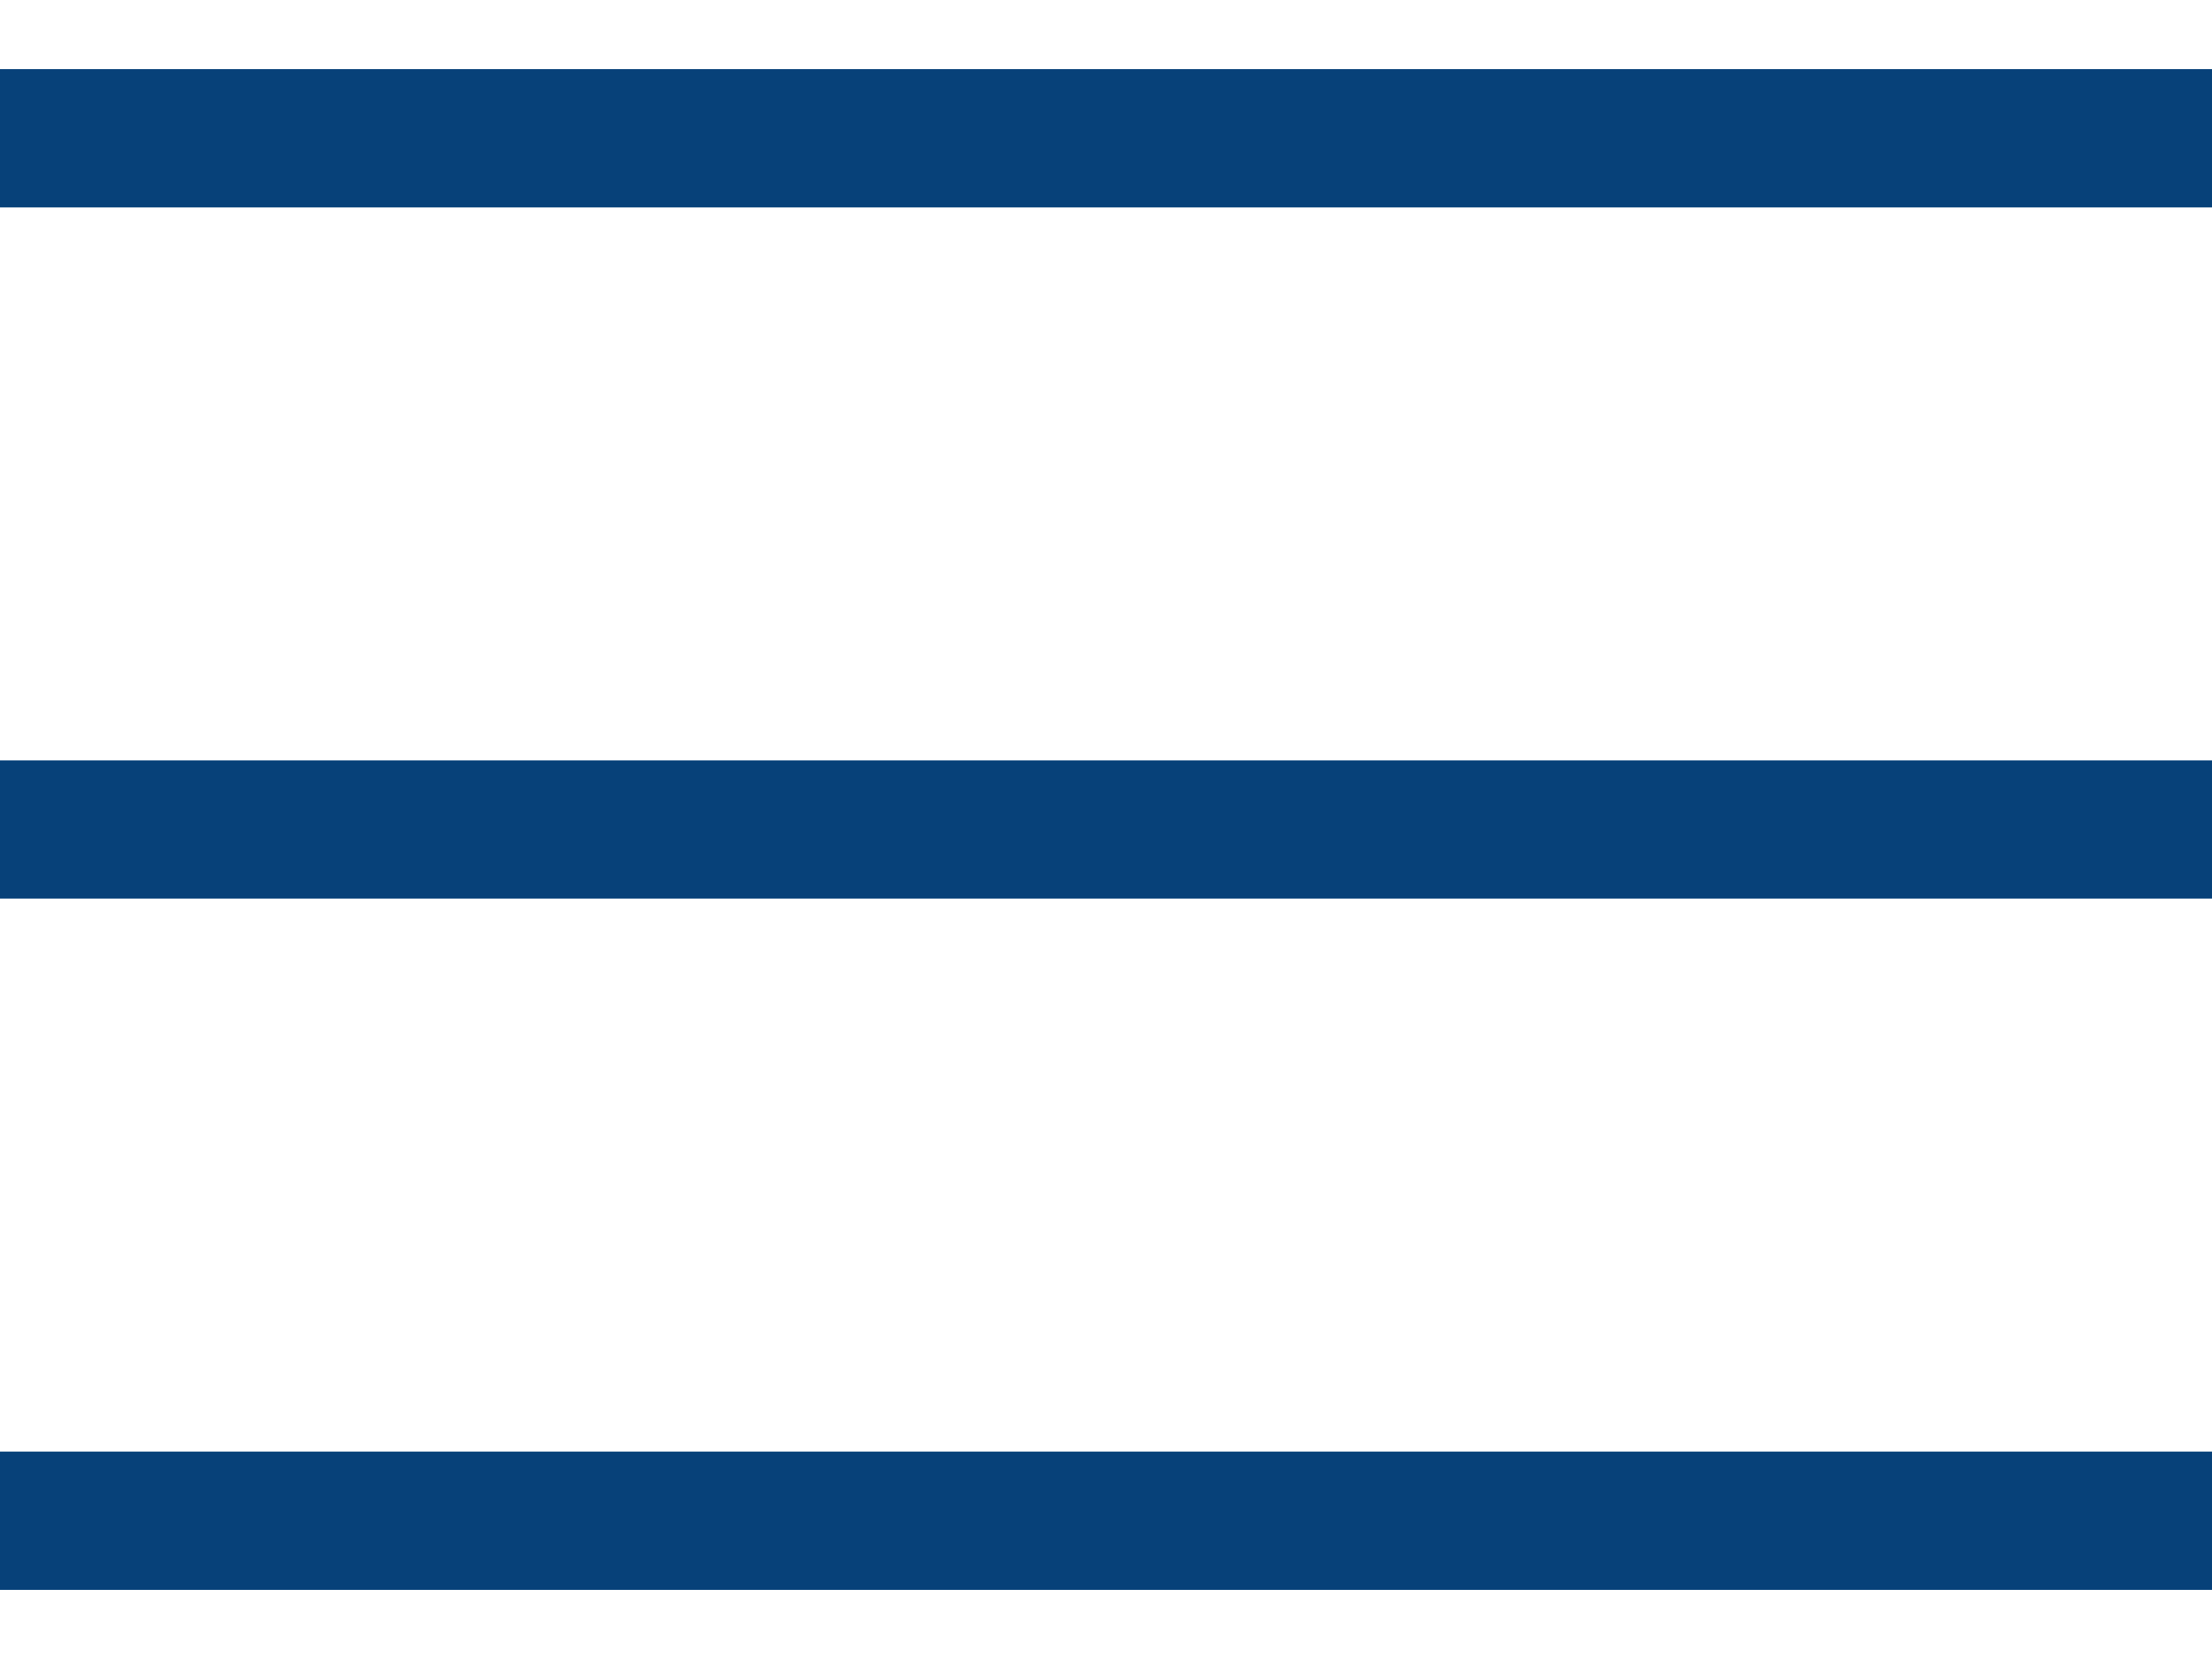
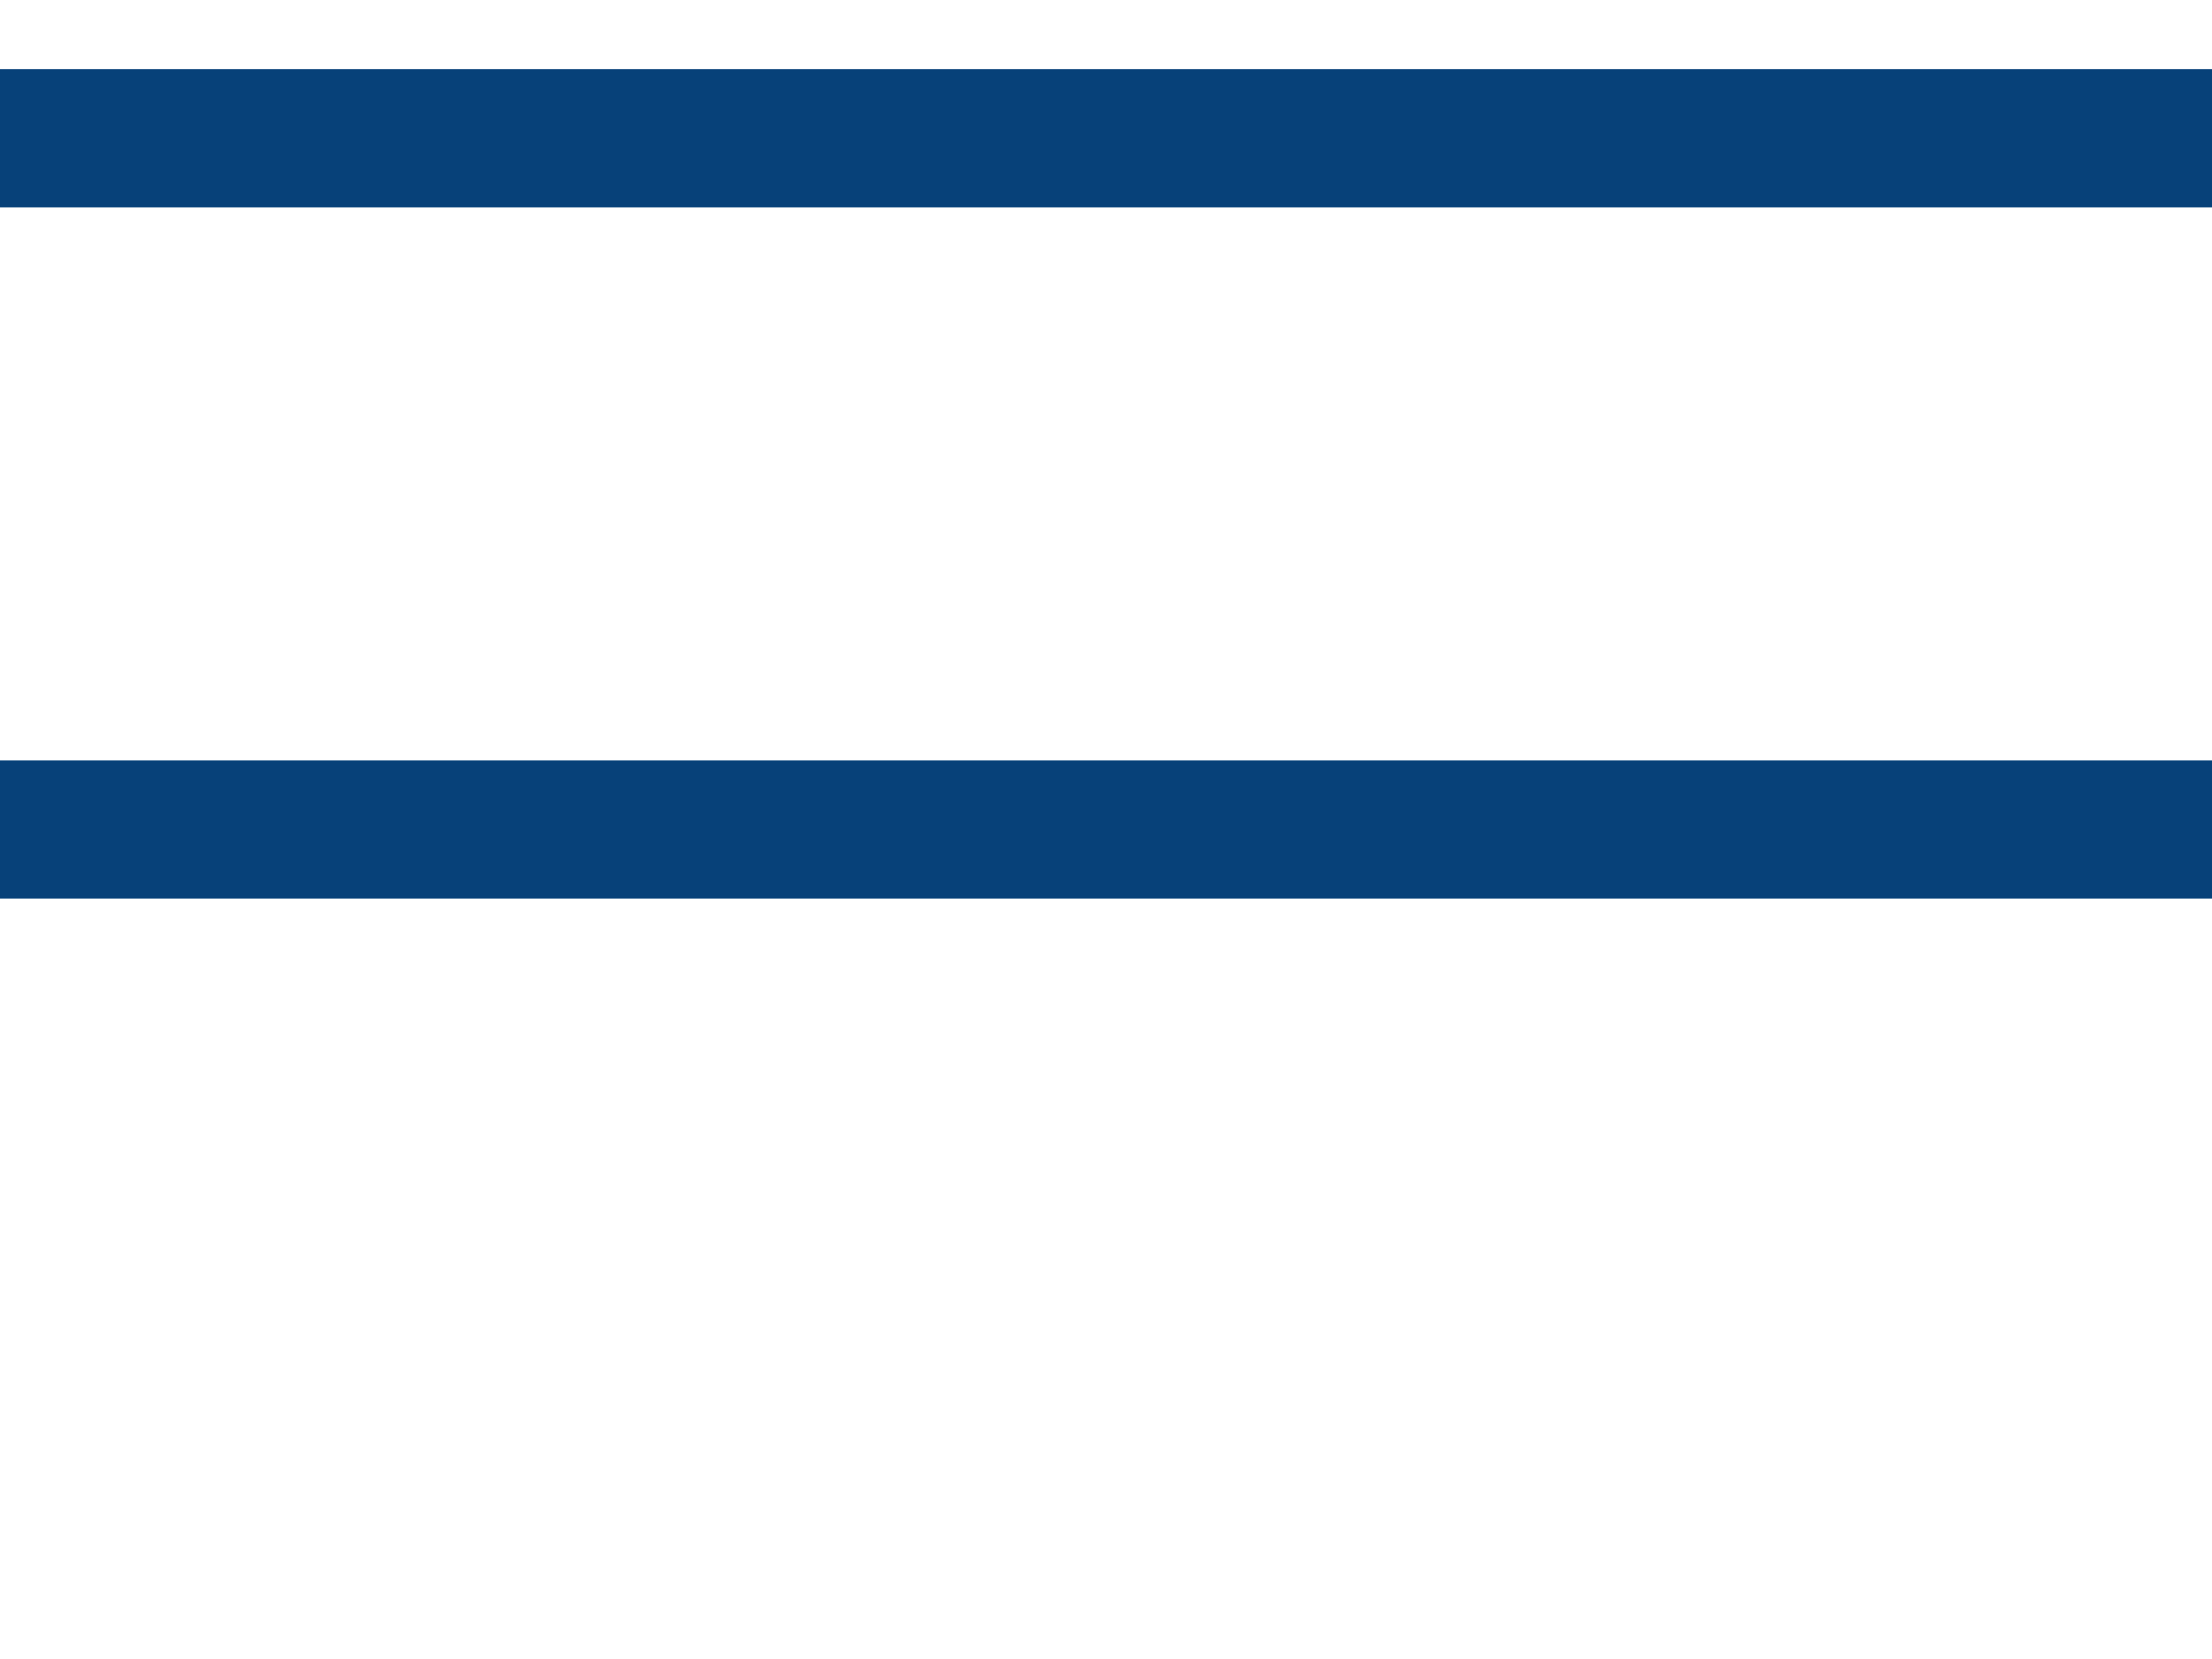
<svg xmlns="http://www.w3.org/2000/svg" width="16" height="12" viewBox="0 0 16 12" fill="none">
  <path d="M16 1H0" stroke="#074179" stroke-linejoin="round" />
  <path d="M16 6H0" stroke="#074179" stroke-linejoin="round" />
-   <path d="M16 11H0" stroke="#074179" stroke-linejoin="round" />
</svg>